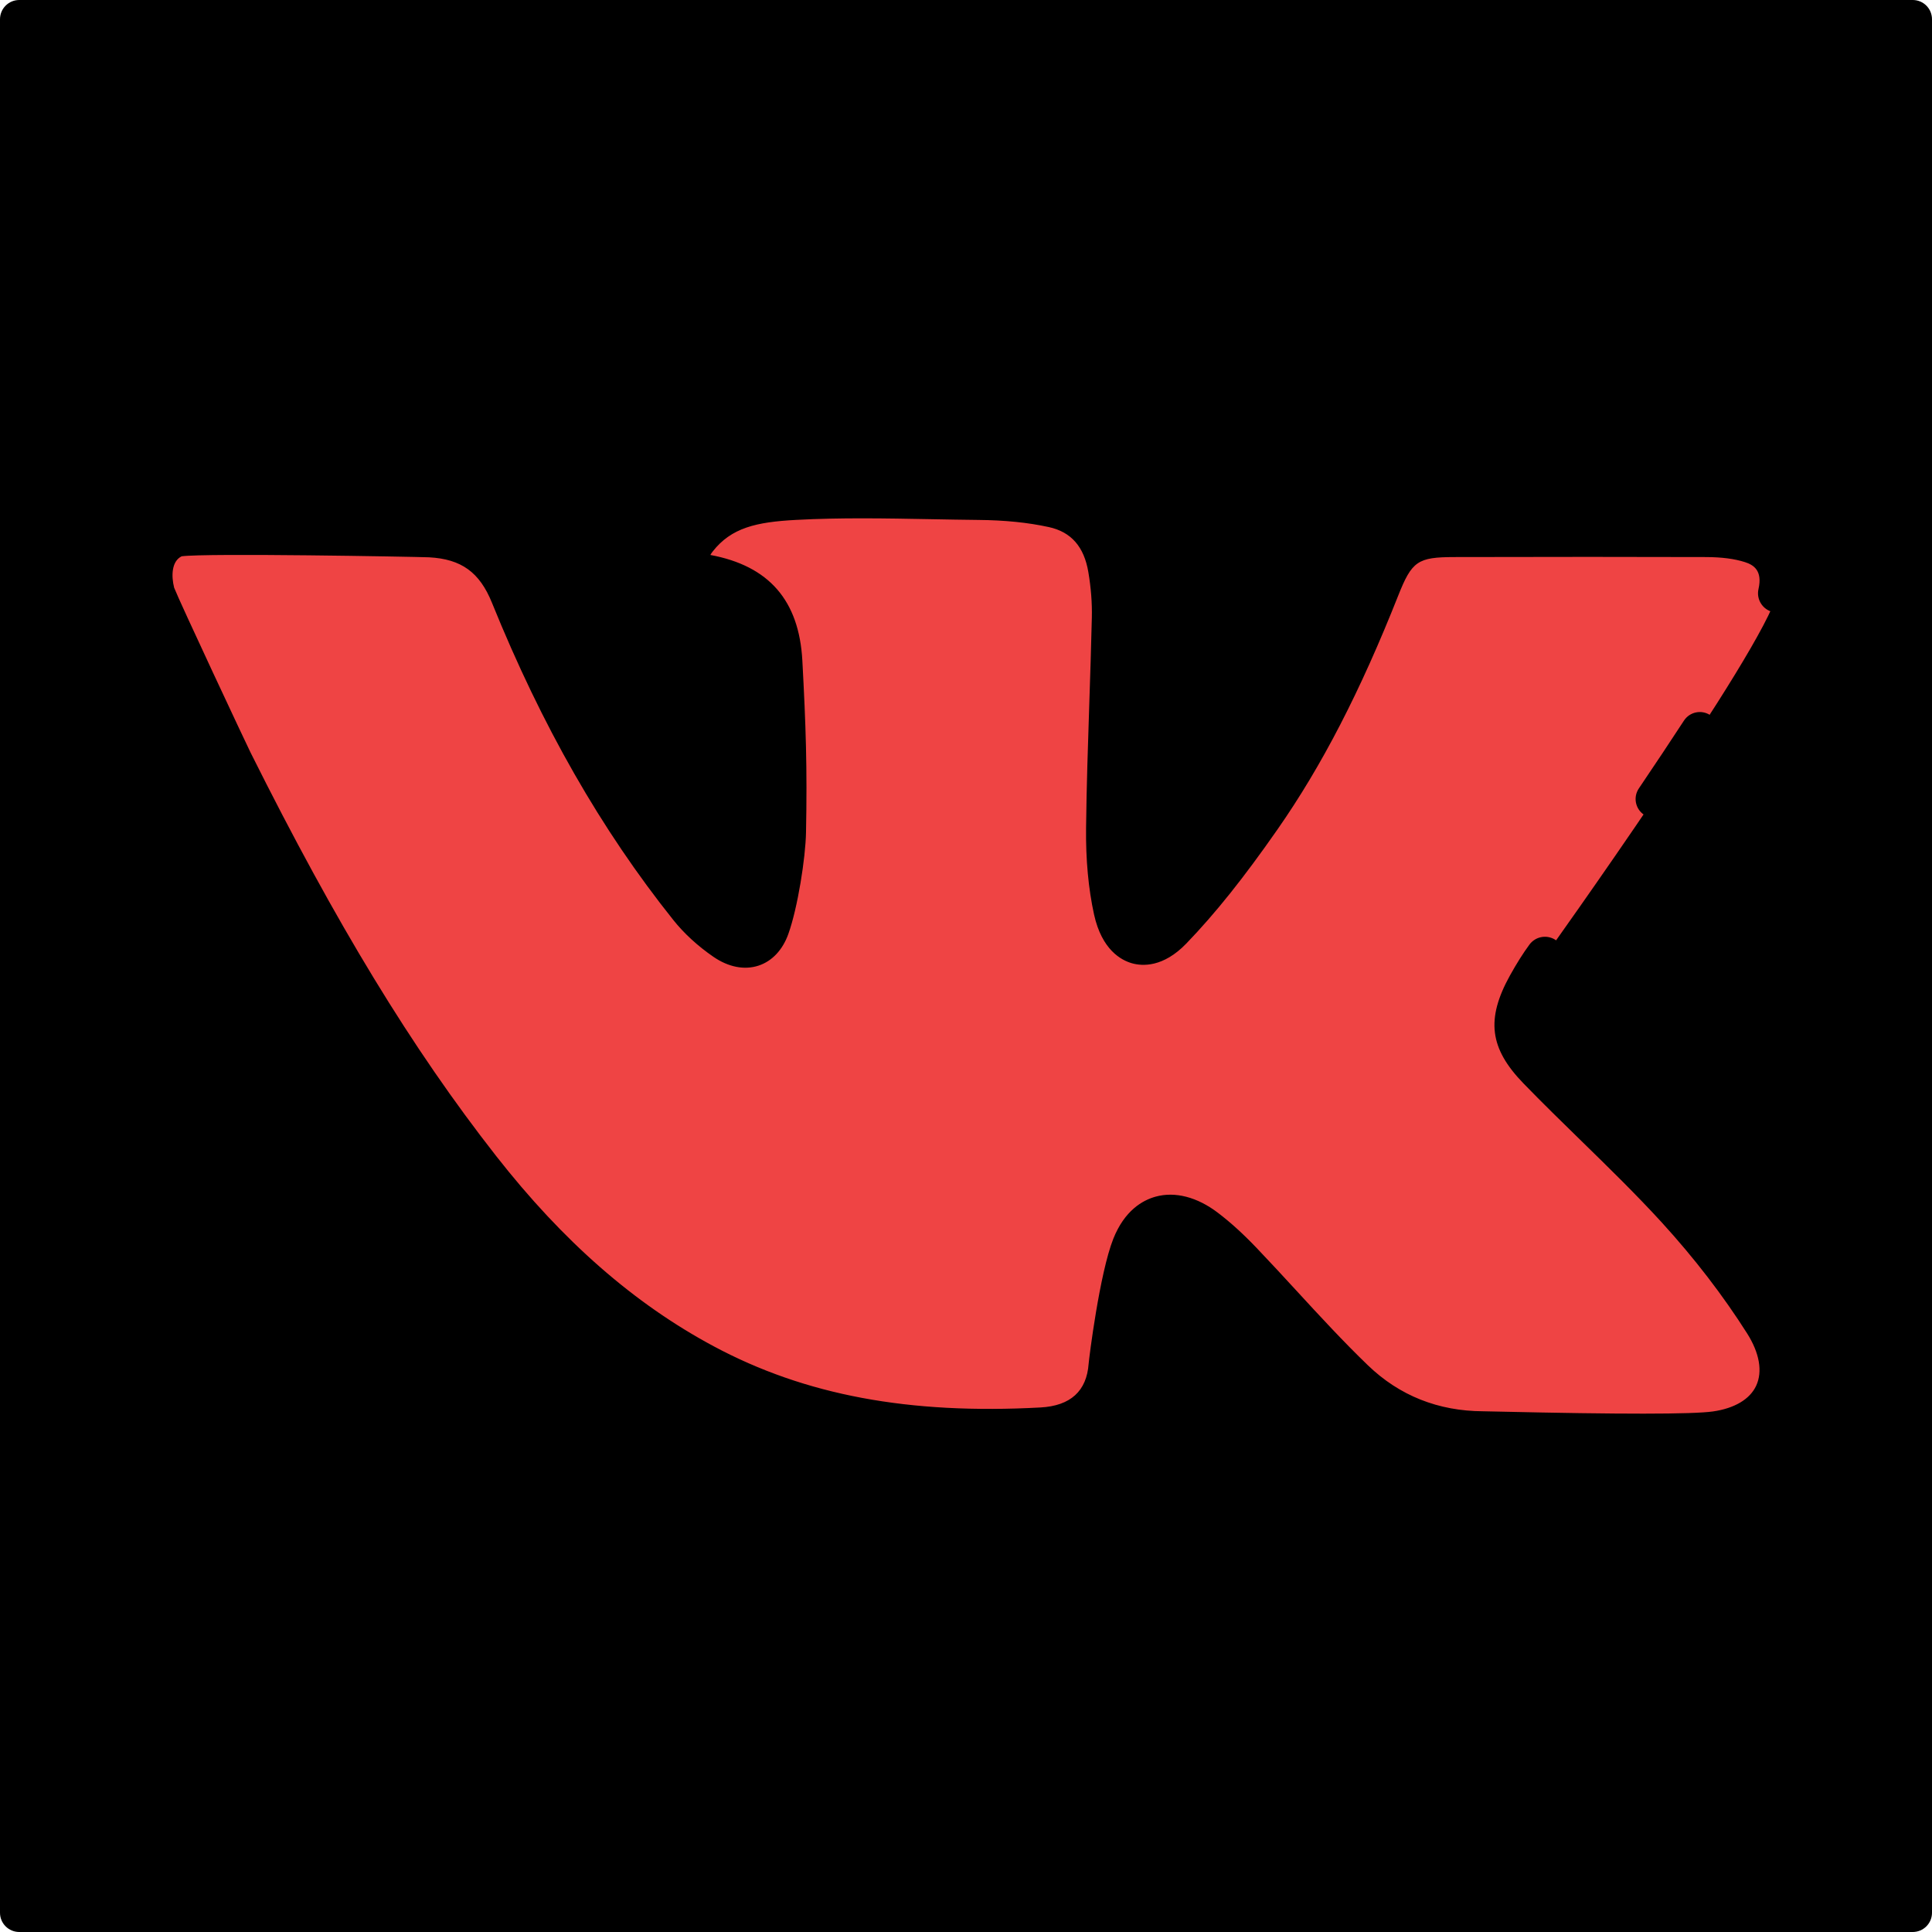
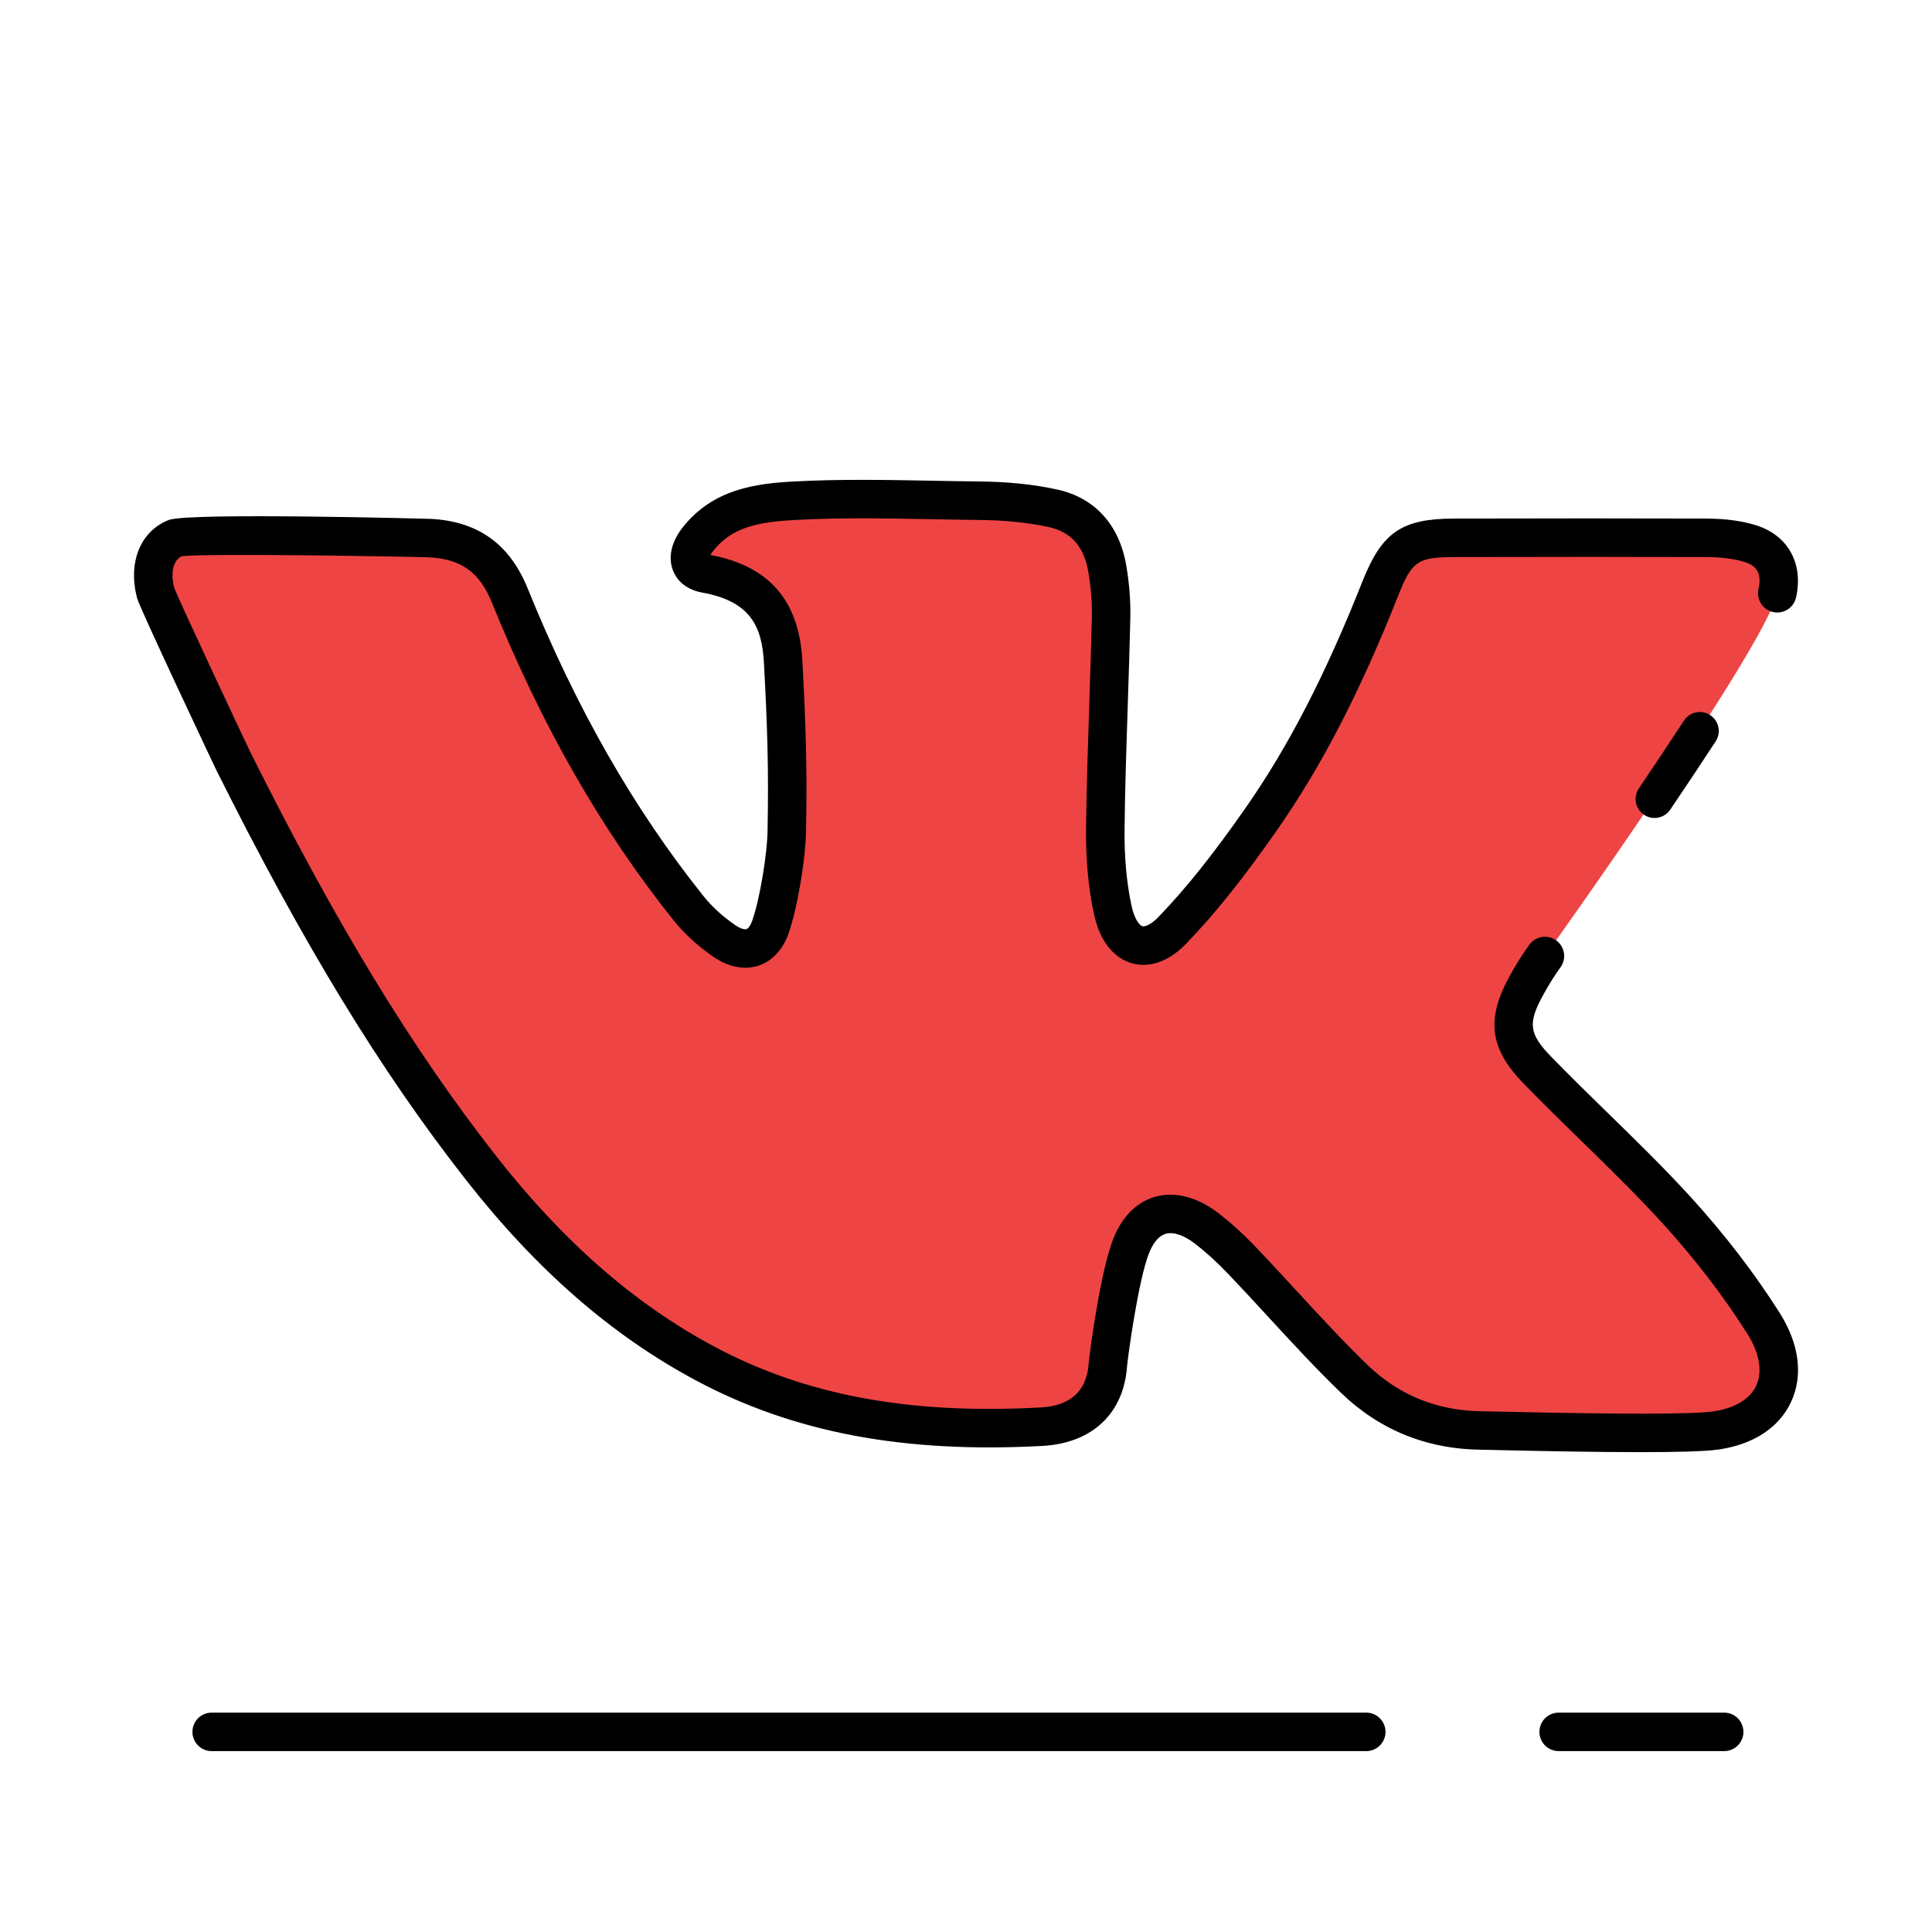
<svg xmlns="http://www.w3.org/2000/svg" version="1.1" id="Layer_1" viewBox="0 0 502 502" xml:space="preserve" width="800px" height="800px" fill="#000000">
  <g id="SVGRepo_bgCarrier" stroke-width="0" />
  <g id="SVGRepo_tracerCarrier" stroke-linecap="round" stroke-linejoin="round" />
  <g id="SVGRepo_iconCarrier">
    <g>
      <g>
-         <rect x="5" y="5" style="fill:#000000;" width="492" height="492" />
-         <path d="M497,502H5c-2.762,0-5-2.239-5-5V5c0-2.761,2.238-5,5-5h492c2.762,0,5,2.239,5,5v492C502,499.761,499.762,502,497,502z M10,492h482V10H10V492z" />
-       </g>
+         </g>
      <g>
        <path style="fill:#ef4444;" d="M401.43,248.406c-1.745,2.378-3.279,4.908-4.714,7.48c-5.108,9.241-4.754,14.418,2.699,22.114 c11.871,12.245,24.581,23.701,36.078,36.278c8.349,9.151,16.083,19.082,22.704,29.531c8.371,13.221,3.2,25.671-12.441,27.891 c-9.842,1.386-57.911,0.009-60.394,0c-12.925-0.058-24.253-4.545-33.373-13.321c-10.148-9.769-19.368-20.49-29.108-30.686 c-2.936-3.073-6.069-6.02-9.446-8.587c-7.971-6.078-15.794-4.729-19.515,4.629c-3.185,8.039-5.931,29.145-6.063,30.948 c-0.669,9.432-6.668,15.441-17.226,16.02c-30.49,1.656-60.031-1.745-87.553-16.488c-23.326-12.493-41.955-30.153-58.091-50.754 c-25.629-32.714-45.871-68.675-64.358-105.696c-0.945-1.892-19.663-41.728-20.169-43.61c-1.671-6.299-0.111-12.319,5.214-14.391 c3.316-1.293,65.038,0,66.066,0.053c9.851,0.532,16.568,4.685,20.716,14.912l0,0c11.793,29.119,26.732,56.573,46.415,81.217 c2.609,3.279,5.899,6.194,9.367,8.572c5.066,3.474,9.842,2.255,11.898-3.538c2.177-6.077,4.179-18.396,4.295-24.78 c0.327-16.678-0.047-27.606-0.943-44.264c-0.58-10.669-4.375-20.036-20.068-22.861c-4.845-0.874-5.293-4.866-2.182-8.846 c6.483-8.286,15.514-9.604,25.303-10.126c15.871-0.858,31.796-0.158,47.69,0c6.467,0.058,12.983,0.58,19.356,1.972 c8.313,1.808,12.767,7.643,14.133,15.756c0.711,4.191,1.076,8.492,0.976,12.731c-0.412,18.202-1.287,36.398-1.498,54.59 c-0.084,7.143,0.433,14.46,1.961,21.418c2.14,9.689,8.741,12.124,15.488,5.124c8.57-8.898,16.125-18.903,23.215-29.072 c12.889-18.486,22.509-38.781,30.795-59.704c4.286-10.796,7.565-13.142,19.177-13.168c21.829-0.053,43.658-0.069,65.487,0 c3.874,0.016,7.923,0.385,11.576,1.544c5.93,1.893,8.373,6.747,6.894,12.867C458.167,169.167,401.43,248.406,401.43,248.406z" />
        <path d="M426.174,377.318c-11.526,0-25.563-0.275-37.185-0.541c-1.993-0.046-3.293-0.076-3.646-0.078 c-14.351-0.064-26.738-5.016-36.82-14.717c-6.626-6.378-12.915-13.213-18.996-19.822c-3.347-3.637-6.807-7.398-10.261-11.013 c-3.124-3.269-6.021-5.905-8.855-8.059c-2.849-2.172-5.504-3.064-7.479-2.516c-2.204,0.611-3.59,3.062-4.364,5.011 c-2.849,7.189-5.563,27.39-5.724,29.469c-0.866,12.214-9.067,19.937-21.938,20.643c-36.125,1.958-64.782-3.464-90.188-17.073 c-21.881-11.721-41.398-28.755-59.666-52.079C98.753,278.08,78.739,245.22,56.157,199.998 c-0.185-0.37-19.804-41.863-20.524-44.545c-2.468-9.304,0.841-17.475,8.23-20.349c5.083-1.982,67.539-0.312,68.135-0.281 c12.237,0.66,20.44,6.556,25.093,18.026c12.591,31.088,27.535,57.248,45.689,79.976c2.161,2.717,5.024,5.332,8.287,7.569 c1.429,0.98,2.457,1.159,2.905,1.013c0.387-0.126,0.972-0.744,1.453-2.101c2.037-5.687,3.905-17.504,4.009-23.199 c0.322-16.509-0.045-27.311-0.938-43.905c-0.505-9.294-3.413-15.95-15.961-18.209c-5.114-0.923-7.017-4.047-7.695-5.827 c-1.282-3.363-0.386-7.379,2.46-11.019c7.906-10.105,19.103-11.513,28.976-12.04c11.954-0.646,24.05-0.419,35.746-0.201 c4.088,0.077,8.176,0.153,12.261,0.194c7.589,0.068,14.255,0.75,20.372,2.086c9.813,2.134,16.205,9.17,17.997,19.811 c0.795,4.688,1.146,9.292,1.044,13.679c-0.17,7.5-0.422,15.116-0.666,22.481c-0.348,10.514-0.708,21.386-0.831,32.049 c-0.088,7.484,0.532,14.309,1.845,20.287c0.817,3.7,2.188,5.004,2.798,5.176c0.539,0.149,2.031-0.194,4.207-2.45 c7.182-7.457,14.188-16.235,22.713-28.461c11.065-15.871,20.677-34.519,30.248-58.685c5.077-12.788,10.195-16.297,23.815-16.327 c25.31-0.062,46.128-0.062,65.514,0c5.096,0.021,9.37,0.603,13.072,1.778c8.22,2.625,12.243,9.979,10.258,18.738 c-0.609,2.693-3.289,4.379-5.981,3.771c-2.693-0.61-4.381-3.289-3.771-5.982c1.099-4.851-1.314-6.288-3.54-6.999 c-2.714-0.861-6.012-1.29-10.074-1.307c-19.363-0.061-40.162-0.061-65.455,0c-9.489,0.021-10.984,1.05-14.542,10.013 c-9.862,24.9-19.821,44.195-31.341,60.718c-8.839,12.675-16.152,21.829-23.715,29.681c-6.016,6.238-11.431,5.894-14.122,5.136 c-2.811-0.792-7.826-3.49-9.85-12.65c-1.477-6.726-2.176-14.313-2.079-22.555c0.125-10.771,0.486-21.697,0.837-32.263 c0.242-7.34,0.494-14.929,0.662-22.382c0.089-3.753-0.217-7.716-0.906-11.782c-1.114-6.619-4.473-10.446-10.266-11.707 c-5.442-1.188-11.439-1.795-18.338-1.857c-4.119-0.041-8.236-0.118-12.353-0.195c-11.518-0.216-23.427-0.439-35.022,0.188 c-10.294,0.549-16.789,2.021-21.636,8.215c-0.267,0.342-0.46,0.643-0.599,0.894c15.232,2.831,23.053,11.816,23.903,27.461 c0.906,16.845,1.279,27.82,0.95,44.633c-0.12,6.604-2.15,19.565-4.588,26.369c-1.479,4.167-4.244,7.102-7.78,8.251 c-3.645,1.186-7.782,0.377-11.652-2.275c-4.072-2.792-7.687-6.106-10.452-9.583c-18.759-23.486-34.179-50.459-47.137-82.453 c-3.214-7.925-7.952-11.343-16.351-11.796c-4.138-0.155-57.873-1.126-64.265-0.263c-2.644,1.28-2.727,5.117-1.956,8.164 c1.399,3.634,18.75,40.615,19.852,42.82c22.27,44.599,41.953,76.935,63.82,104.848c17.396,22.209,35.882,38.377,56.516,49.43 c23.723,12.708,50.71,17.762,84.921,15.903c7.795-0.427,12.004-4.256,12.51-11.381c0.102-1.378,2.845-23.454,6.402-32.435 c2.923-7.351,7.588-10.016,10.987-10.958c5.063-1.403,10.819,0.087,16.208,4.195c3.253,2.472,6.535,5.453,10.029,9.108 c3.519,3.684,7.012,7.479,10.39,11.15c5.979,6.5,12.164,13.22,18.571,19.388c8.167,7.858,18.236,11.87,29.928,11.922 c0.369,0.001,1.736,0.032,3.833,0.08c31.744,0.727,50.531,0.717,55.841-0.031c5.636-0.8,9.639-3.18,11.265-6.702 c1.696-3.673,0.862-8.49-2.351-13.563c-6.239-9.847-13.7-19.549-22.173-28.835c-6.676-7.302-13.94-14.392-20.966-21.248 c-4.958-4.838-10.084-9.84-15.009-14.92c-8.804-9.091-9.748-16.683-3.484-28.014c1.783-3.199,3.387-5.741,5.057-8.018 c1.635-2.228,4.764-2.708,6.989-1.075c2.227,1.633,2.708,4.762,1.075,6.989c-1.419,1.935-2.811,4.146-4.378,6.958 c-4.159,7.525-3.838,10.253,1.923,16.201c4.826,4.978,9.902,9.932,14.812,14.722c7.126,6.954,14.494,14.145,21.365,21.661 c8.868,9.719,16.686,19.888,23.237,30.228c5.091,8.042,6.149,16.247,2.98,23.107c-3.099,6.709-9.826,11.116-18.943,12.41 C442.954,377.144,435.361,377.318,426.174,377.318z M430.096,212.534c-1.01,0.039-2.04-0.232-2.941-0.841 c-2.254-1.522-2.846-4.583-1.323-6.836c4.41-6.528,8.241-12.289,11.714-17.612c1.486-2.278,4.537-2.92,6.814-1.434 c2.277,1.485,2.919,4.536,1.434,6.814c-3.502,5.368-7.362,11.173-11.803,17.745C433.077,211.721,431.61,212.476,430.096,212.534z" />
      </g>
      <g>
        <path d="M448,455h-43c-2.762,0-5-2.239-5-5s2.238-5,5-5h43c2.762,0,5,2.239,5,5S450.762,455,448,455z" />
      </g>
      <g>
        <path d="M355,455H55c-2.762,0-5-2.239-5-5s2.238-5,5-5h300c2.762,0,5,2.239,5,5S357.762,455,355,455z" />
      </g>
    </g>
  </g>
</svg>